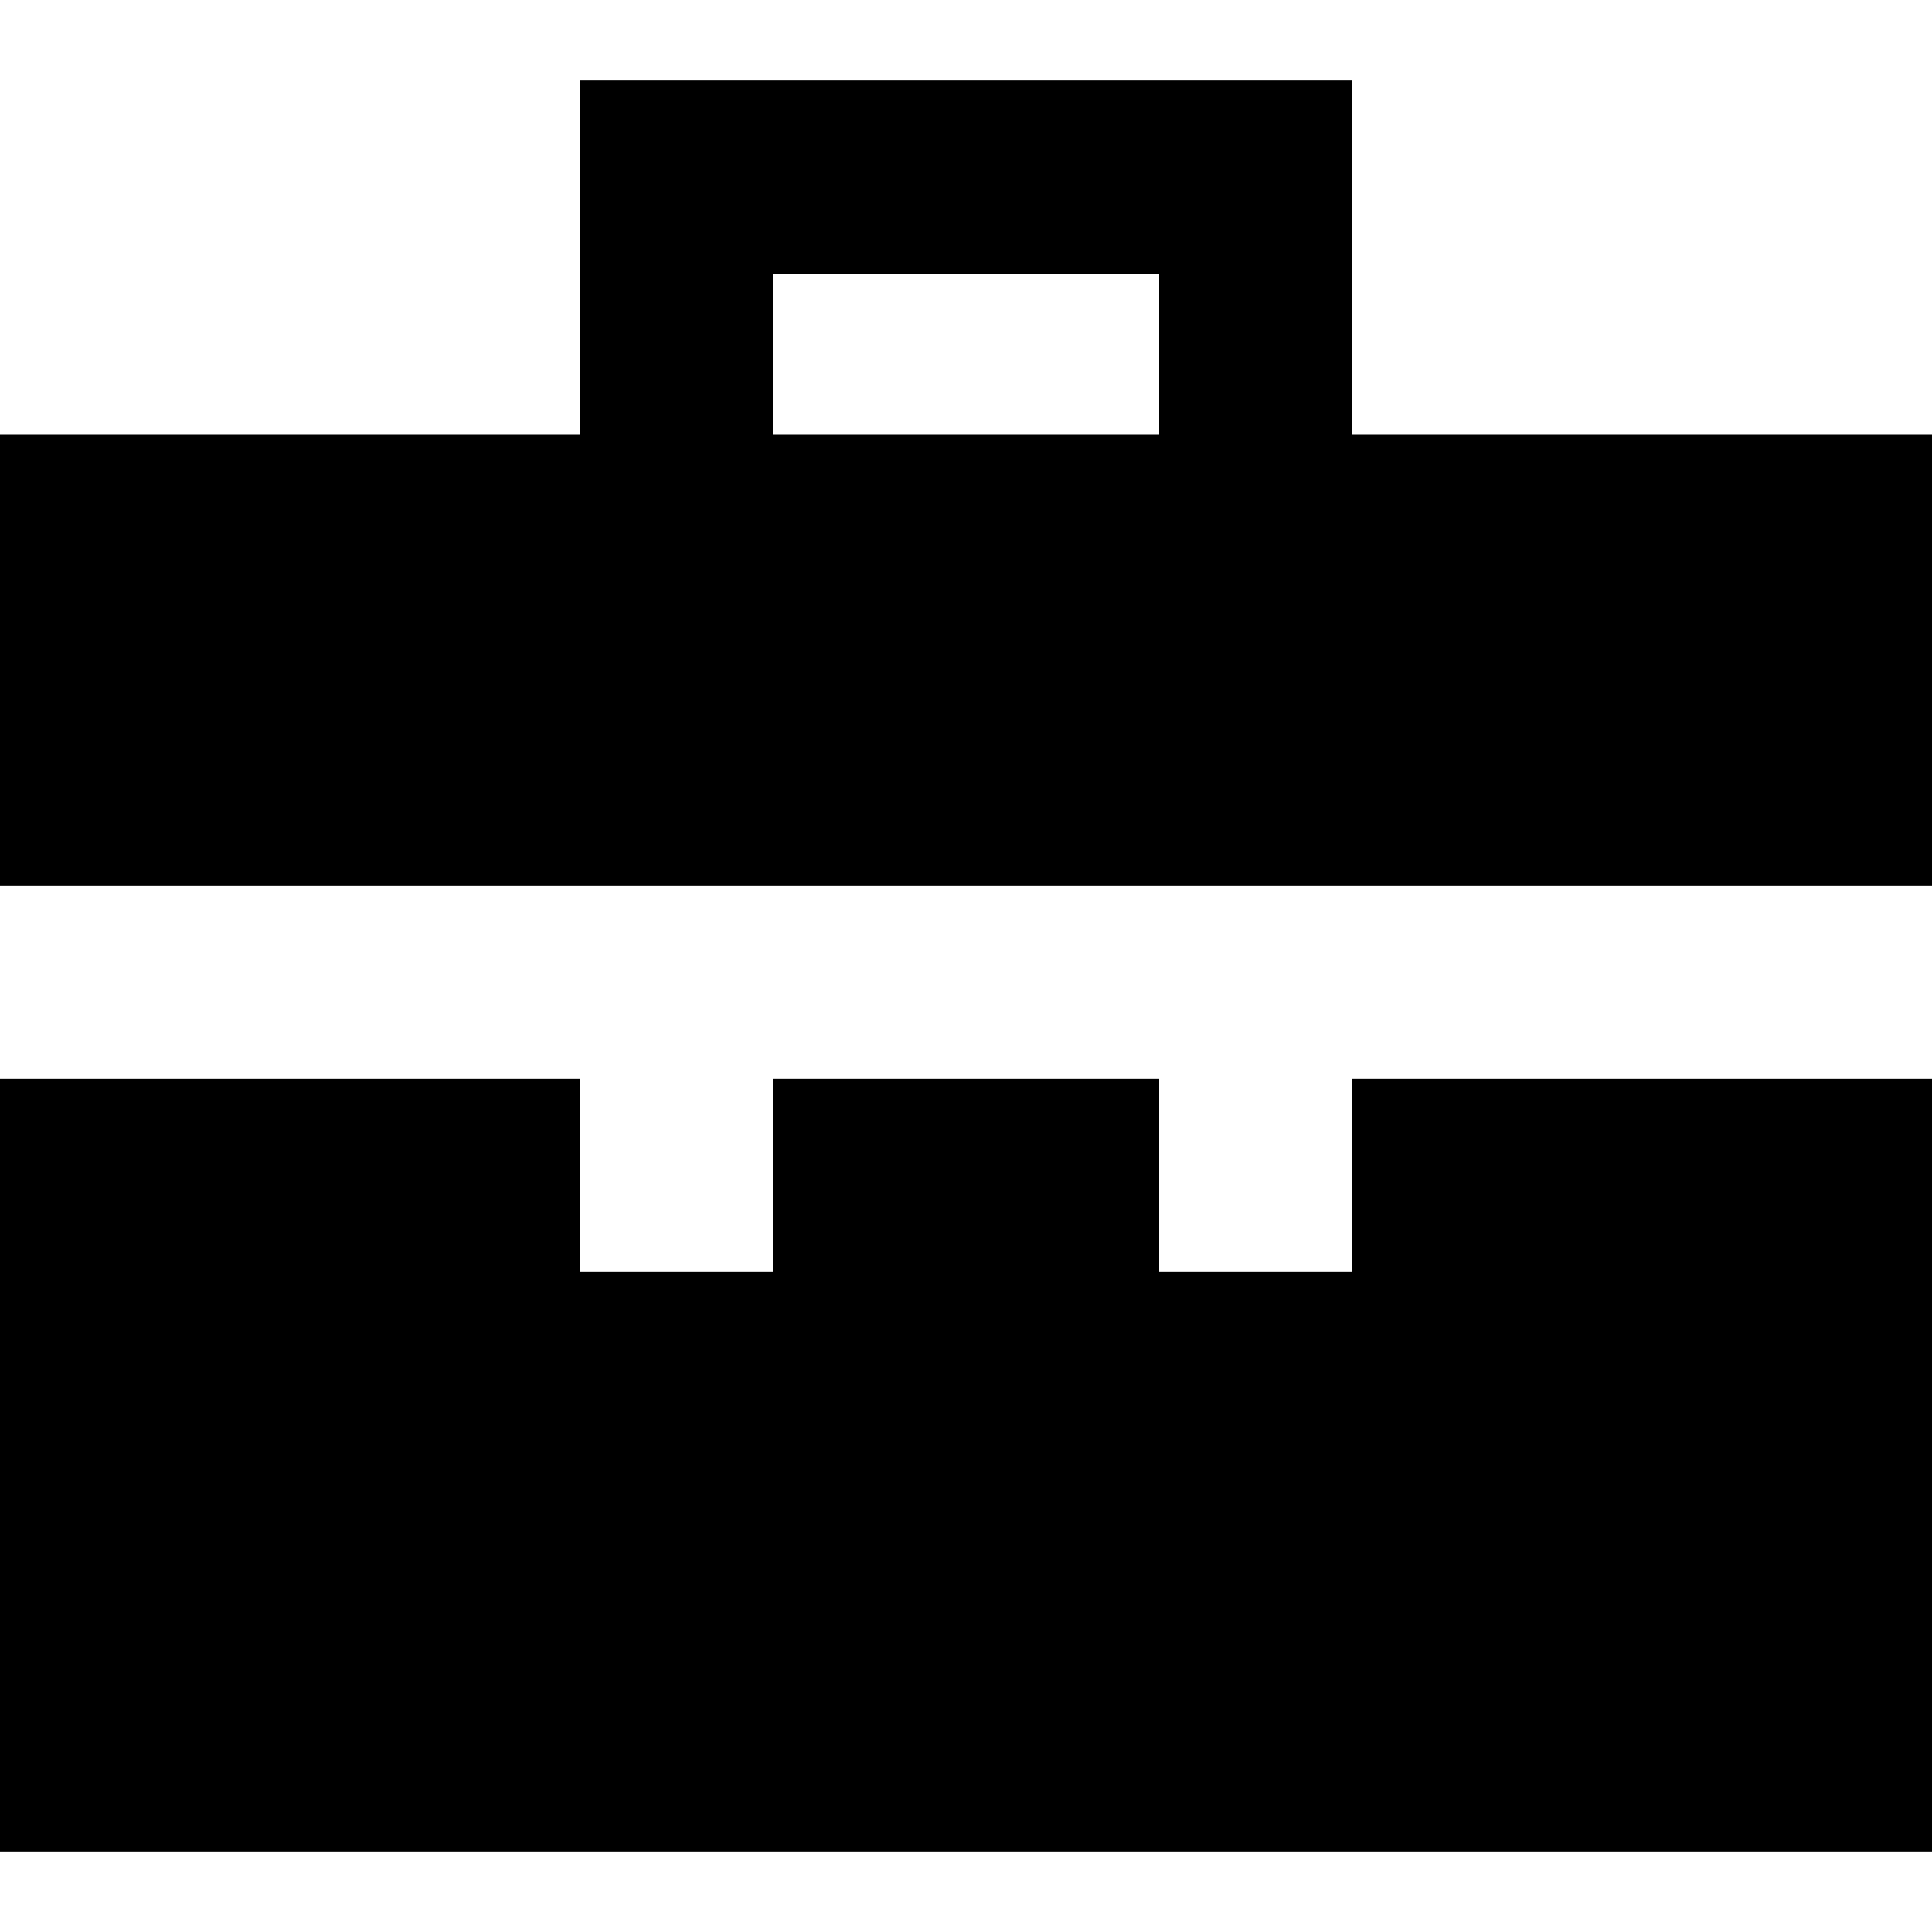
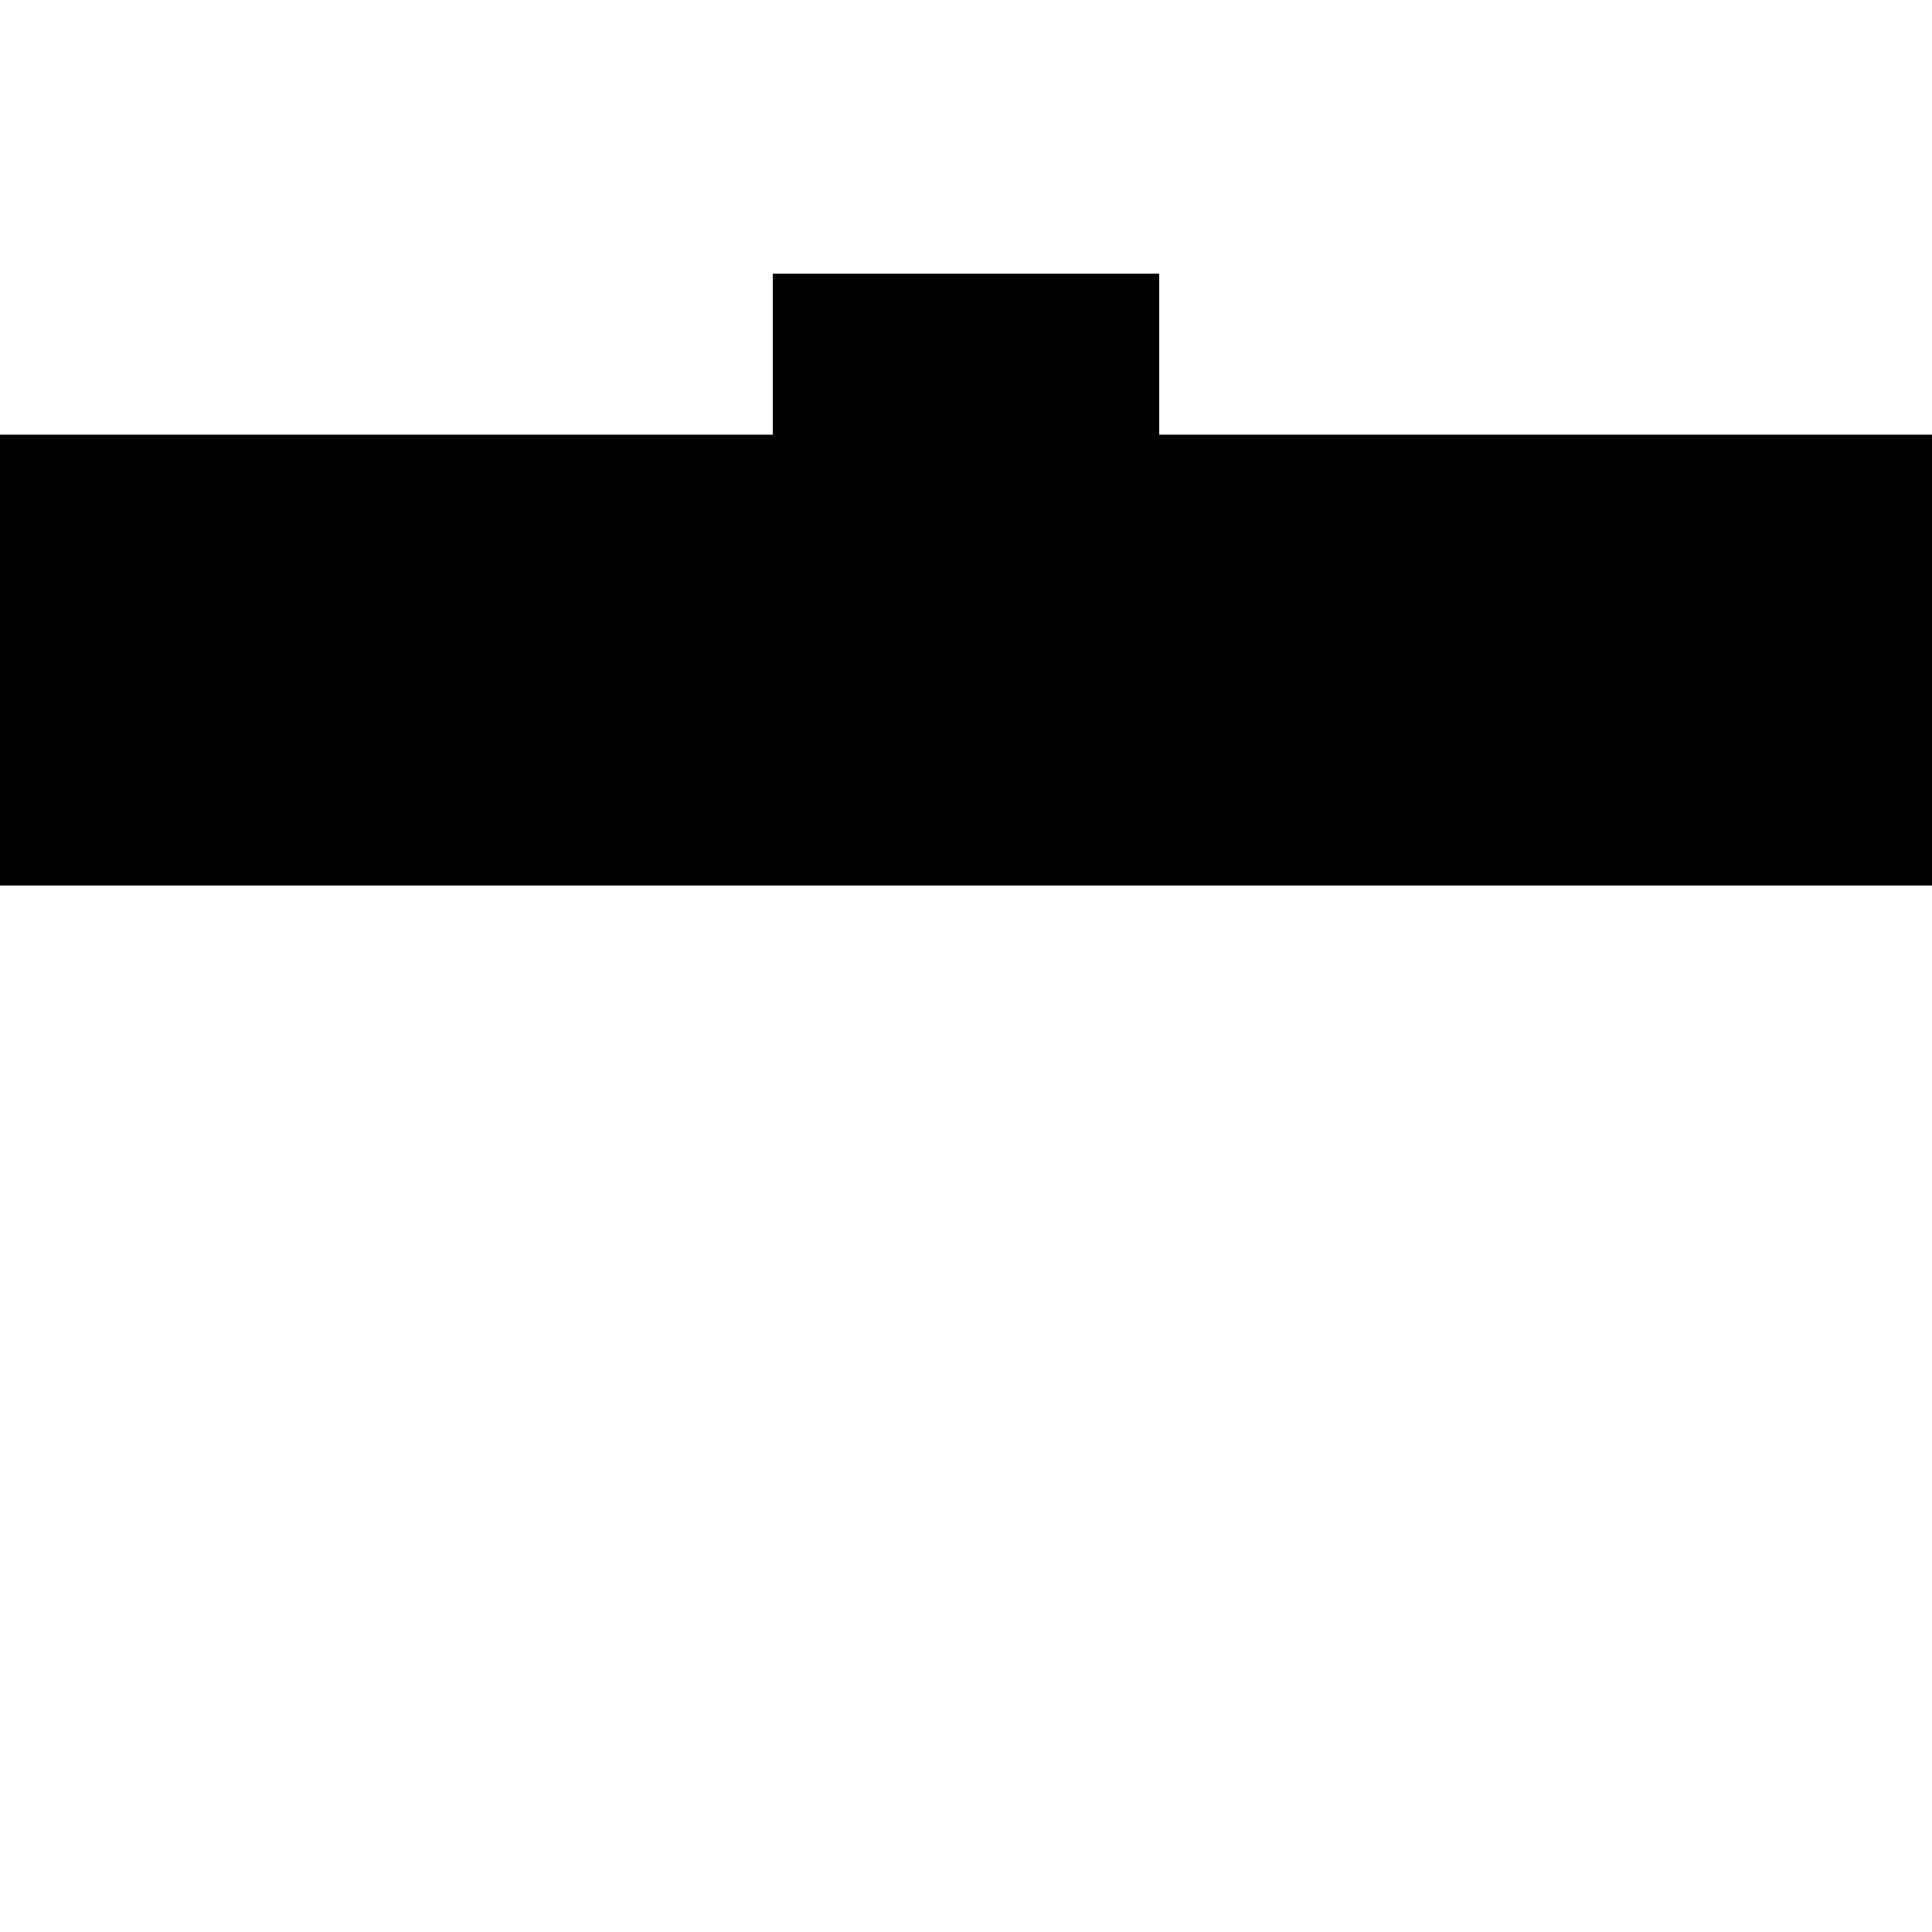
<svg xmlns="http://www.w3.org/2000/svg" fill="#000000" height="800px" width="800px" version="1.1" id="Layer_1" viewBox="0 0 512 512" xml:space="preserve">
  <g>
    <g>
-       <path d="M358.4,115.2V21.333H153.6V115.2H0v119.467h512V115.2H358.4z M307.2,115.2H204.8V72.533h102.4V115.2z" />
+       <path d="M358.4,115.2H153.6V115.2H0v119.467h512V115.2H358.4z M307.2,115.2H204.8V72.533h102.4V115.2z" />
    </g>
  </g>
  <g>
    <g>
-       <polygon points="358.4,285.867 358.4,337.067 307.2,337.067 307.2,285.867 204.8,285.867 204.8,337.067 153.6,337.067     153.6,285.867 0,285.867 0,490.667 512,490.667 512,285.867   " />
-     </g>
+       </g>
  </g>
</svg>